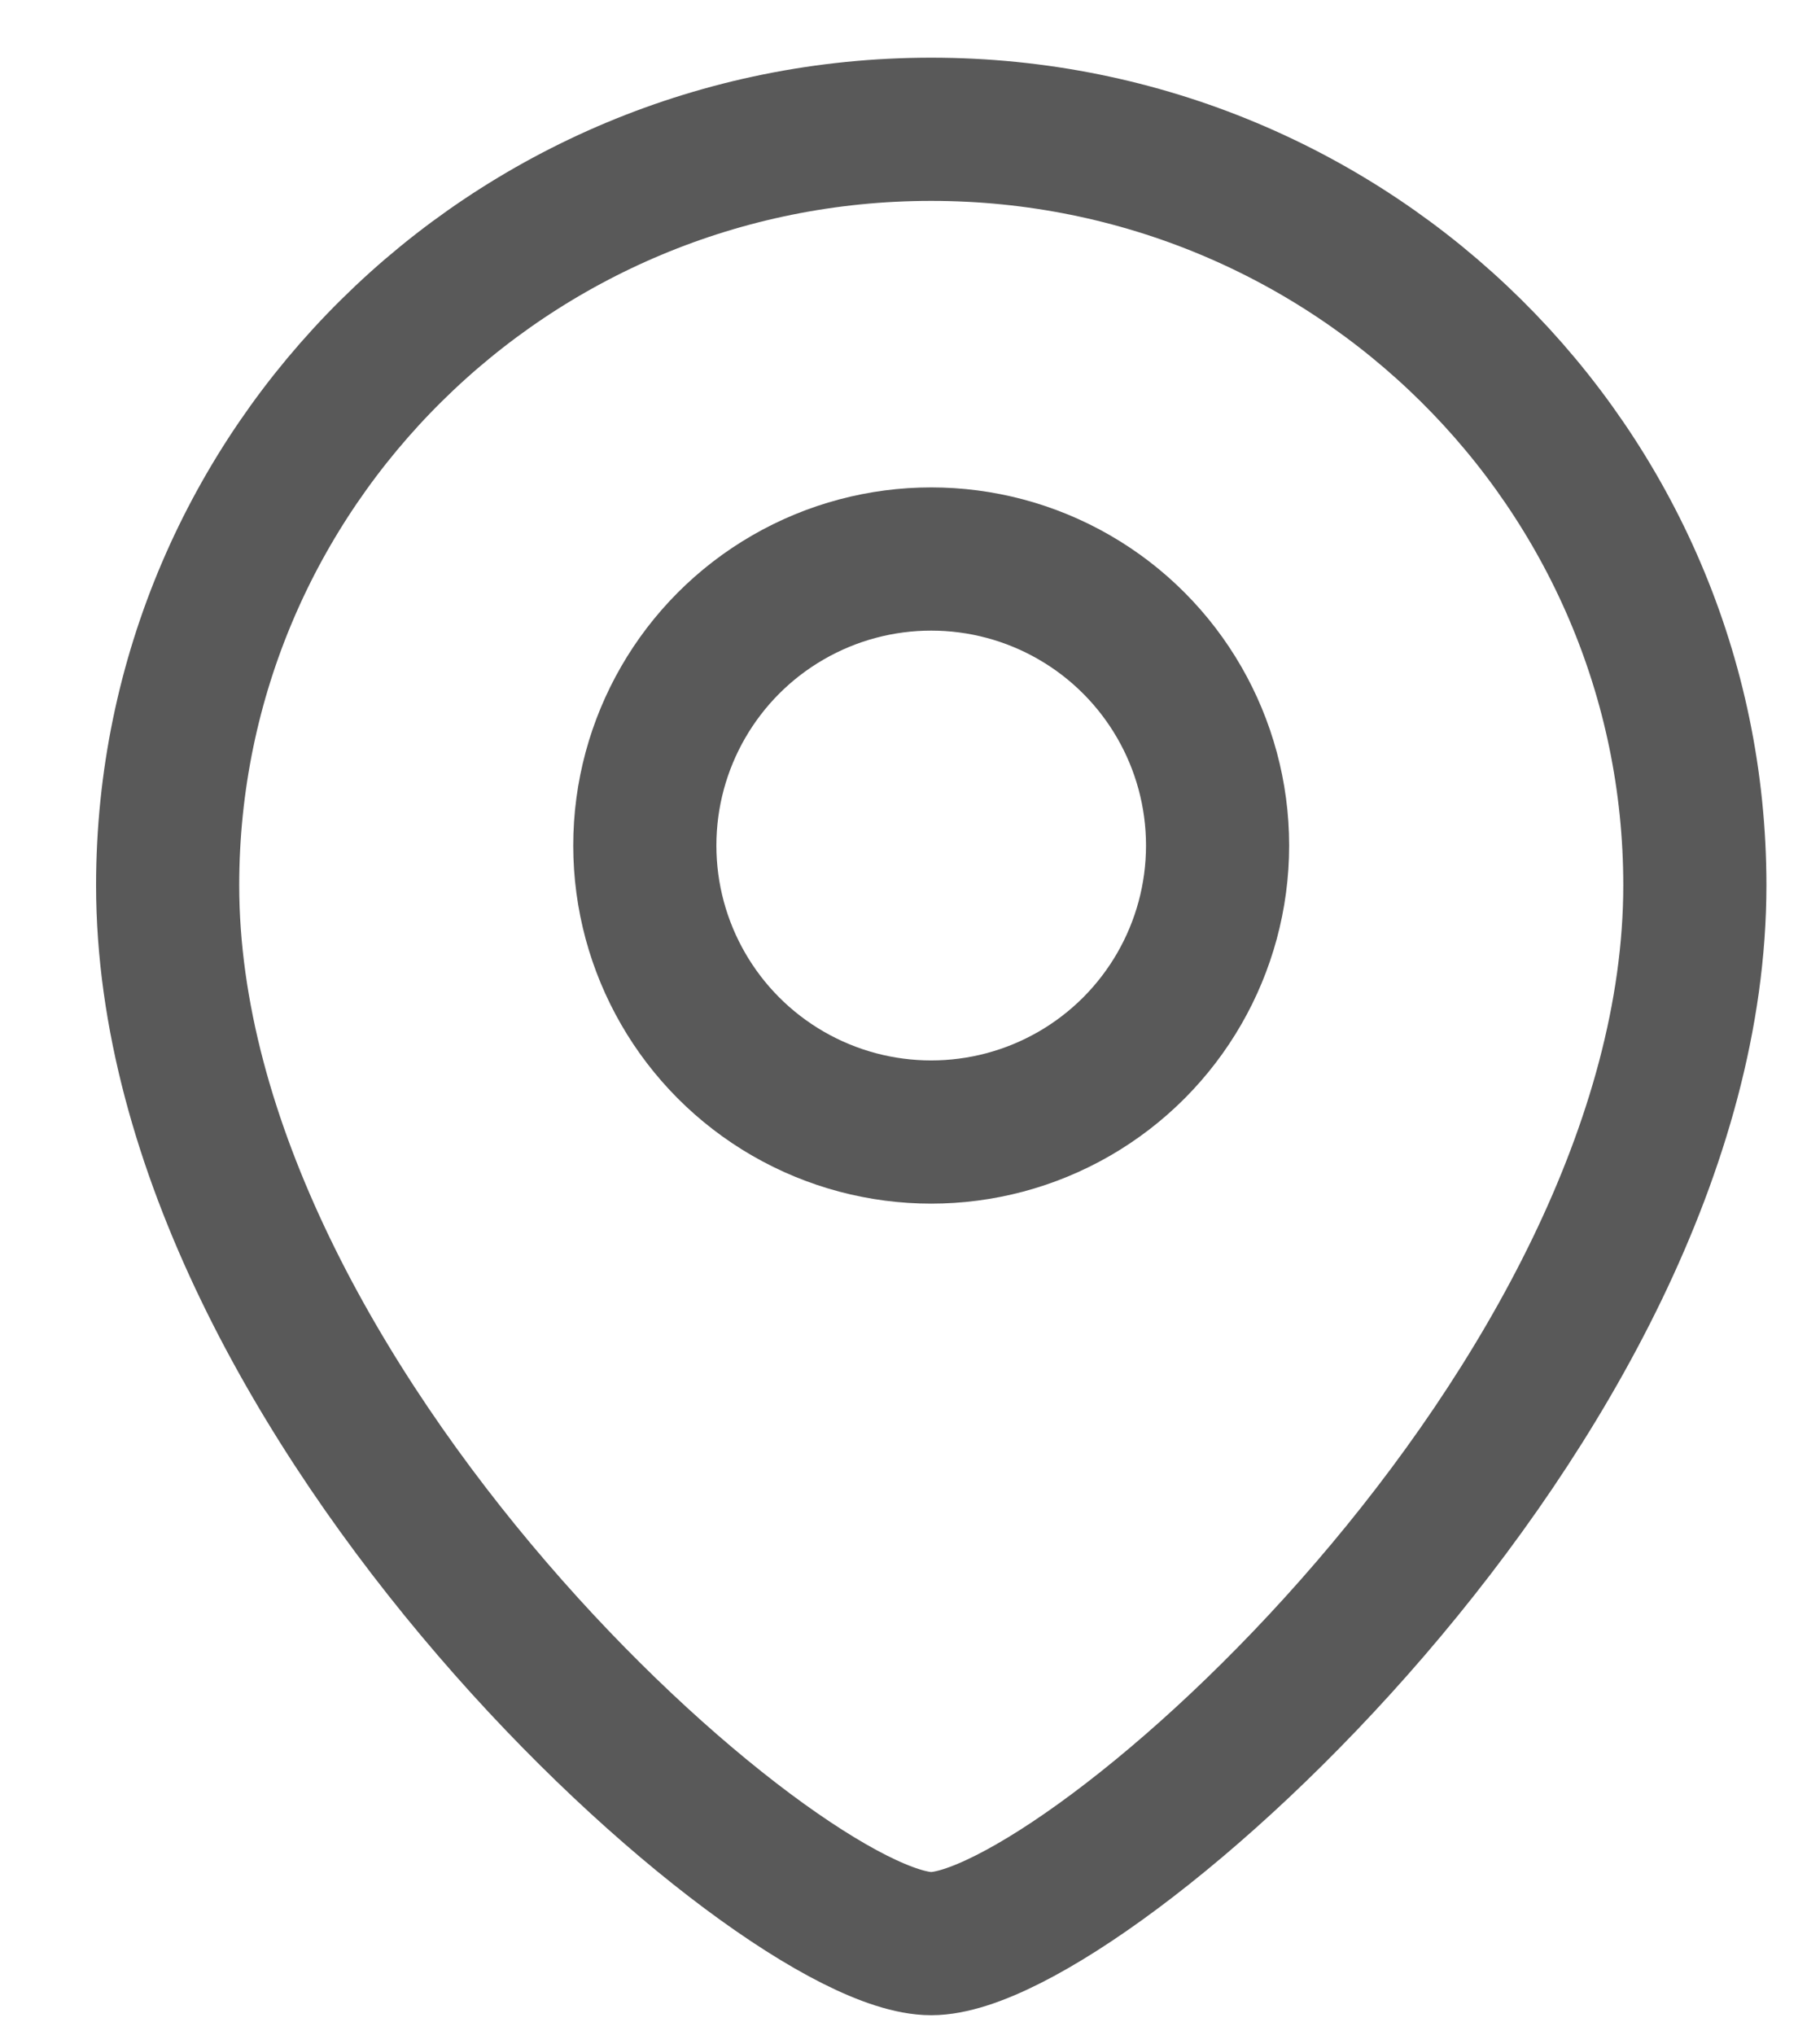
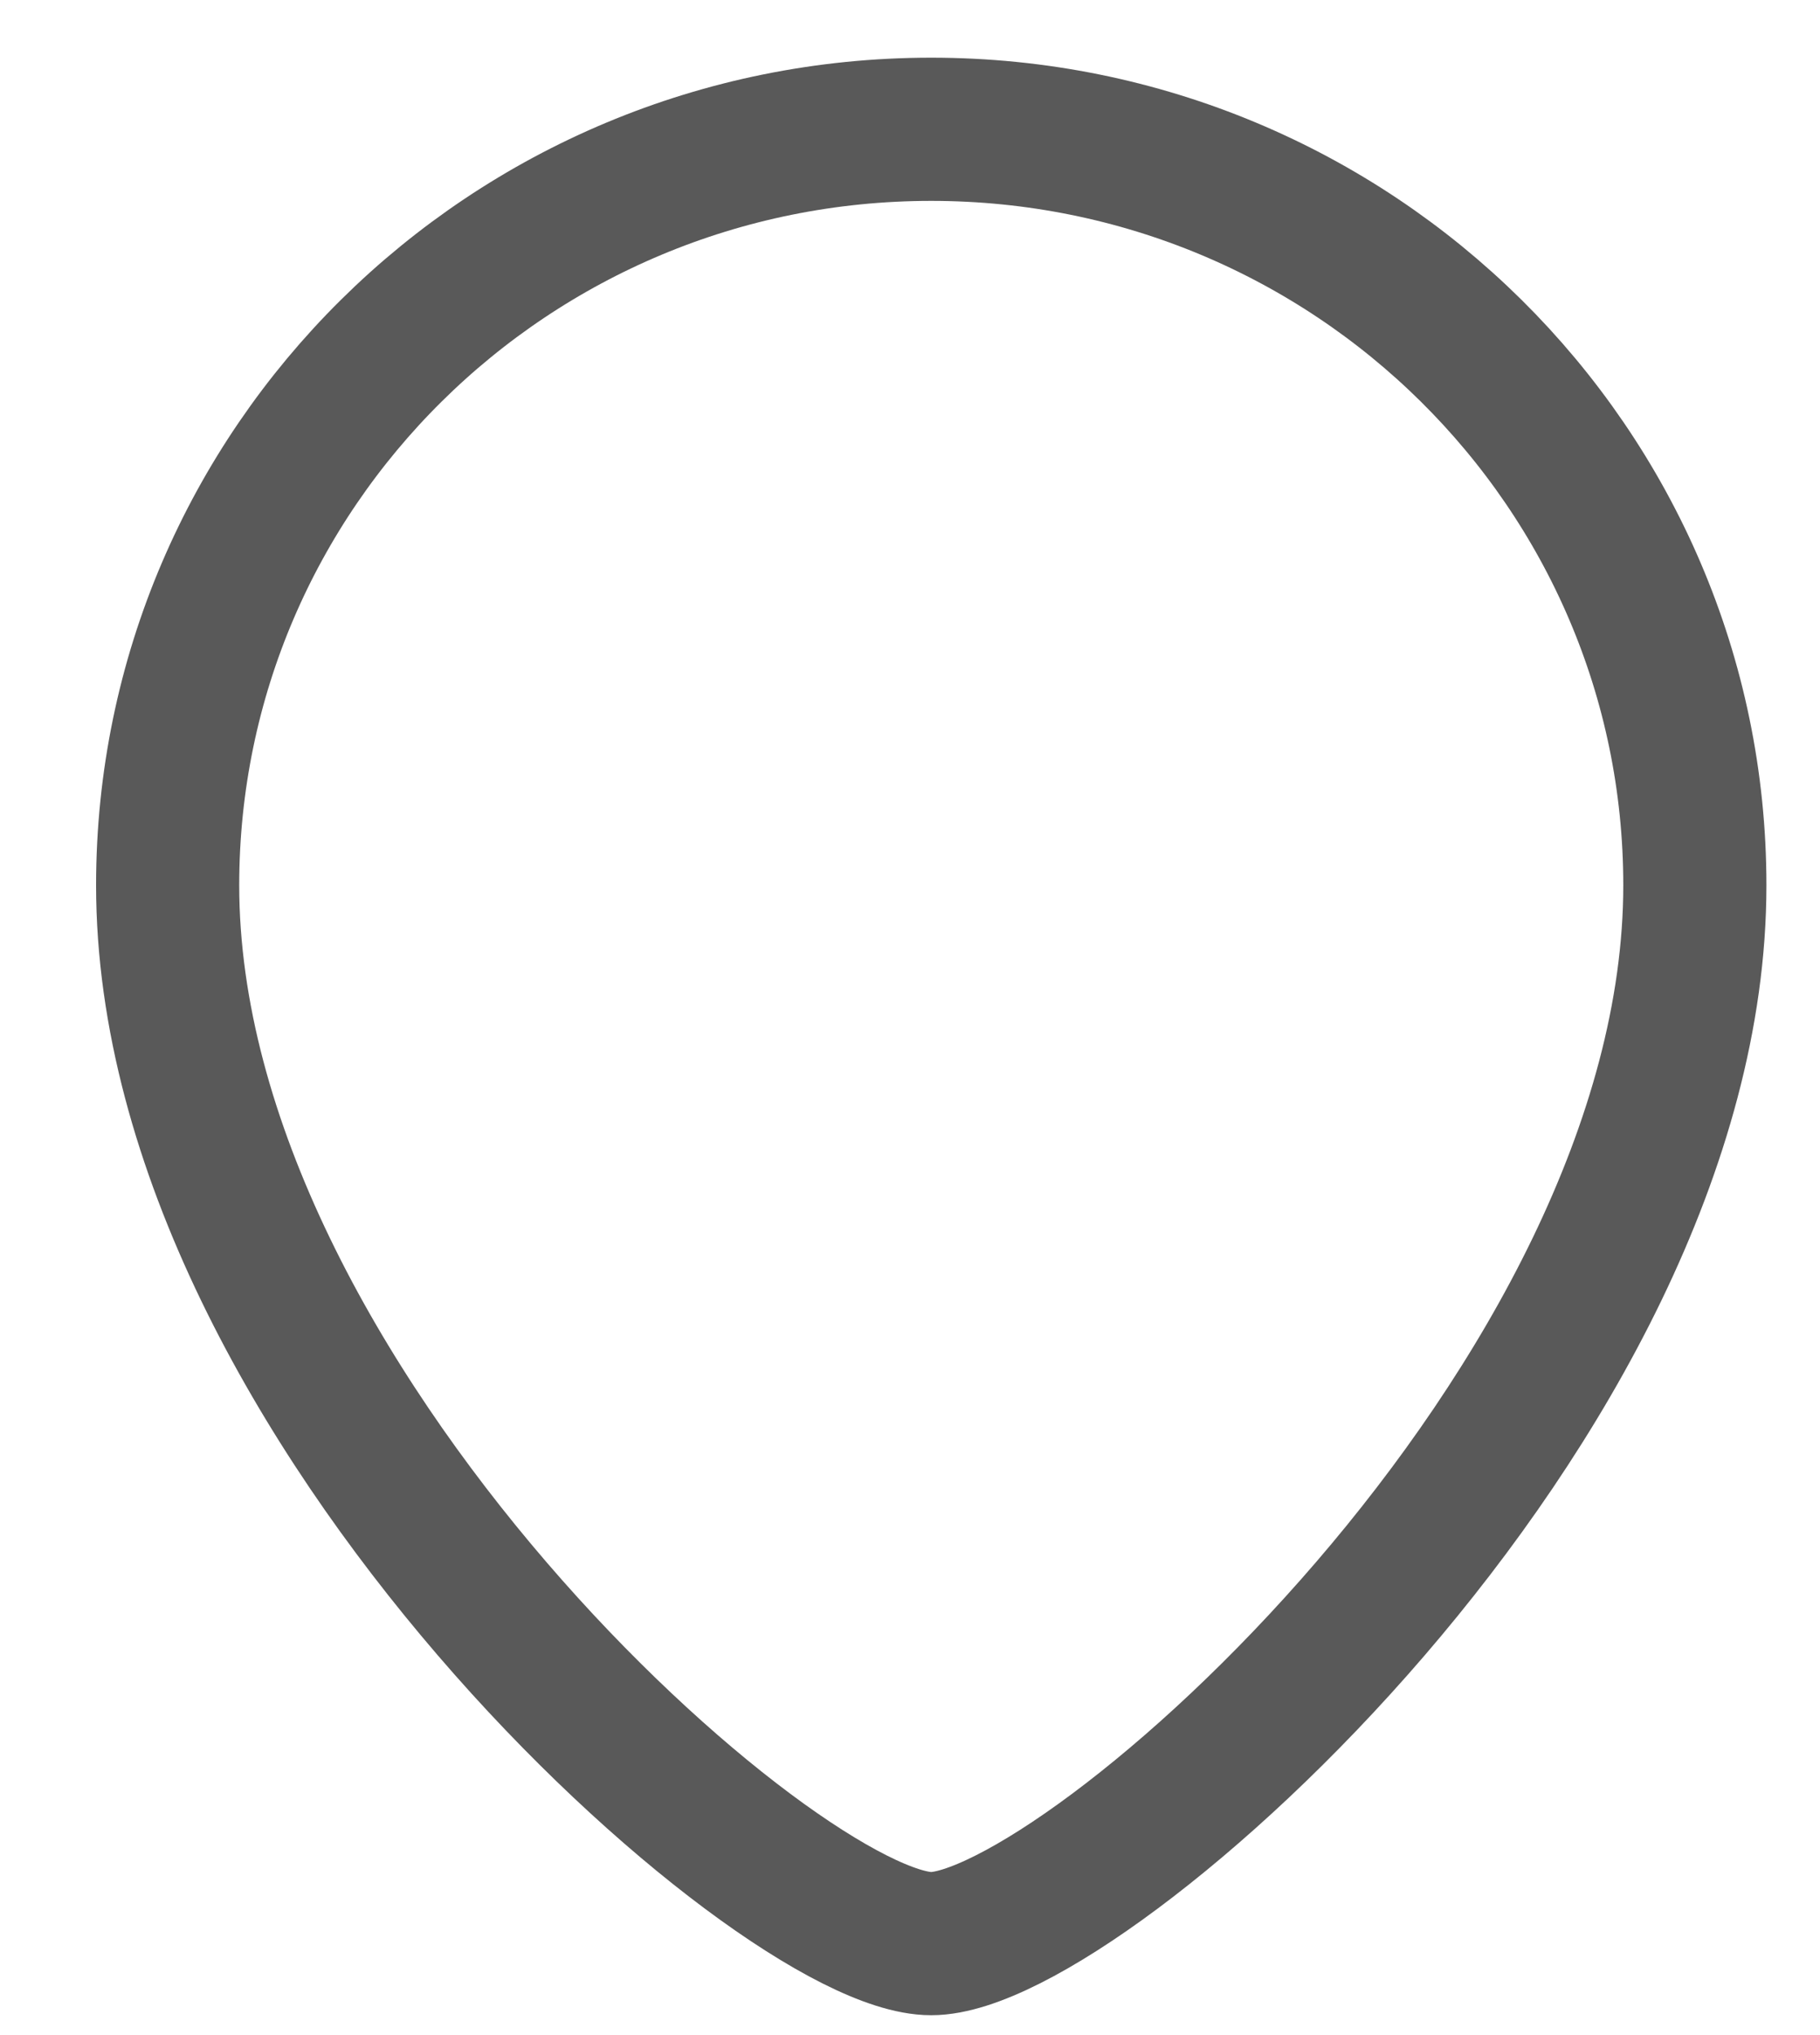
<svg xmlns="http://www.w3.org/2000/svg" width="17" height="19" viewBox="0 0 17 19" fill="none">
  <path d="M15.831 8.265C15.831 13.104 10.125 18.146 8.698 18.146C7.272 18.146 1.566 13.104 1.566 8.265C1.566 4.367 4.759 1.207 8.698 1.207C12.637 1.207 15.831 4.367 15.831 8.265Z" stroke="#595959" stroke-width="1.337" />
-   <circle cx="2.675" cy="2.675" r="2.675" transform="matrix(-1 0 0 1 11.373 5.219)" stroke="#595959" stroke-width="1.337" />
</svg>